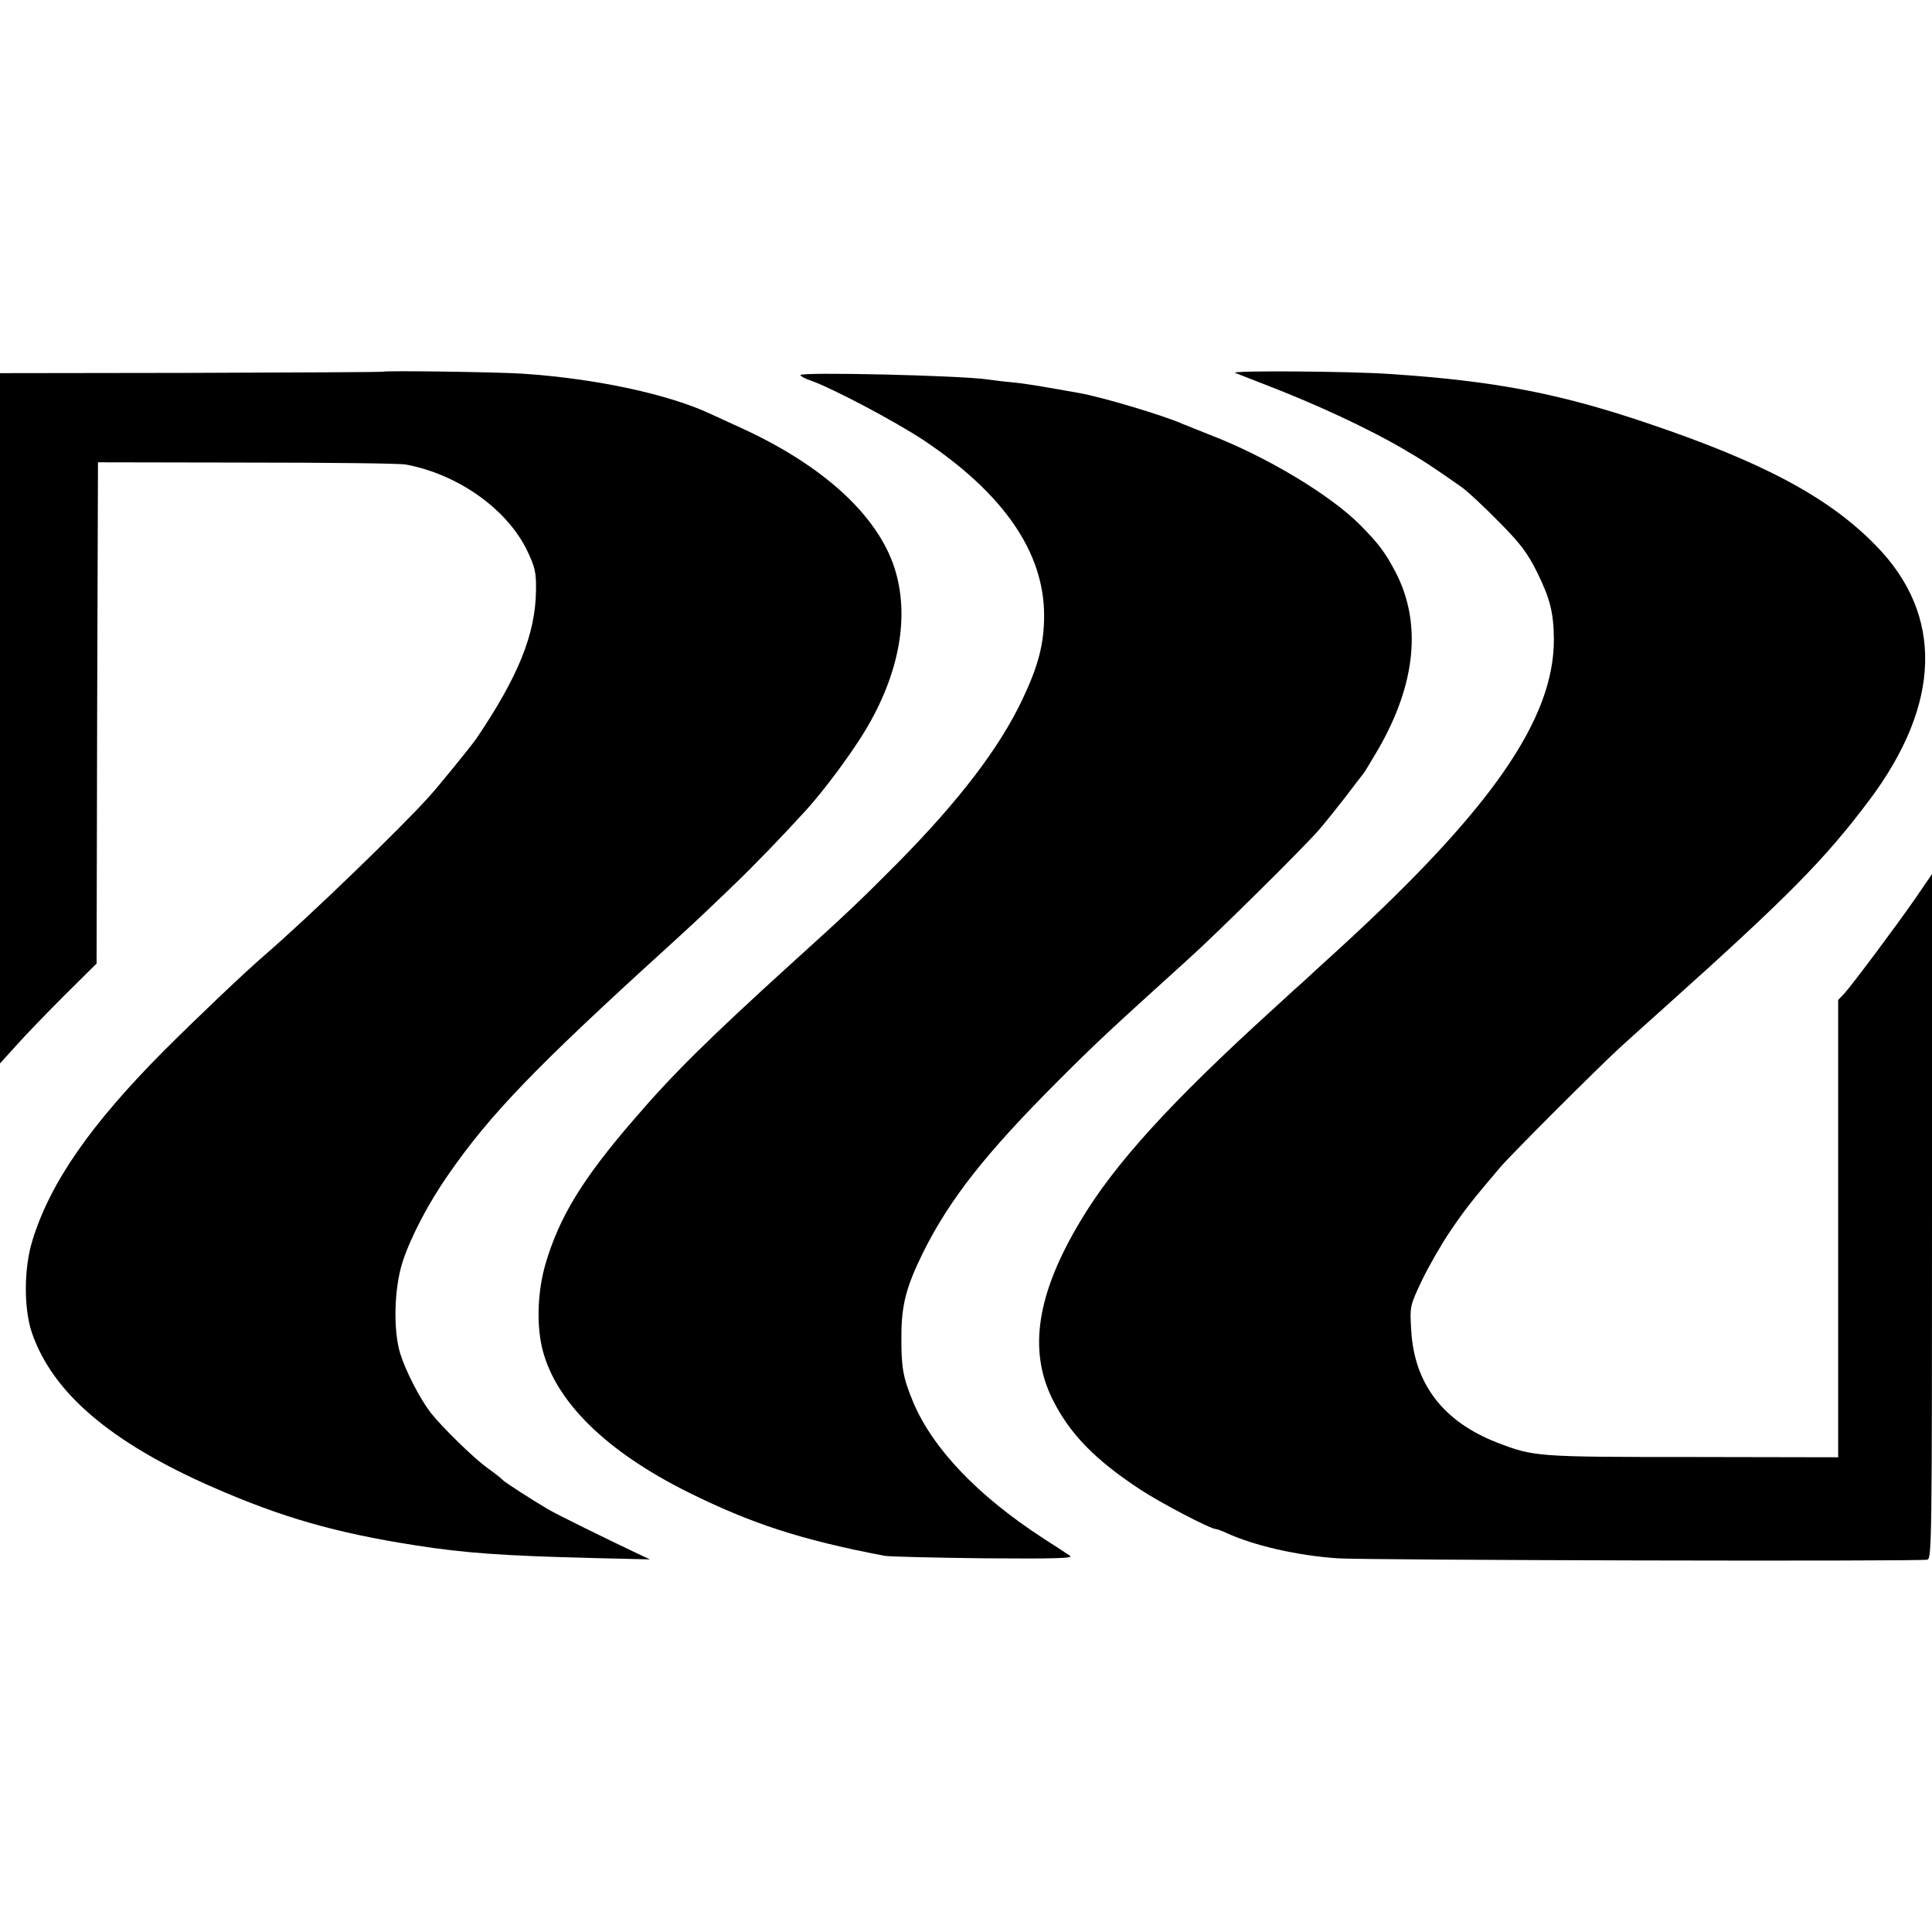
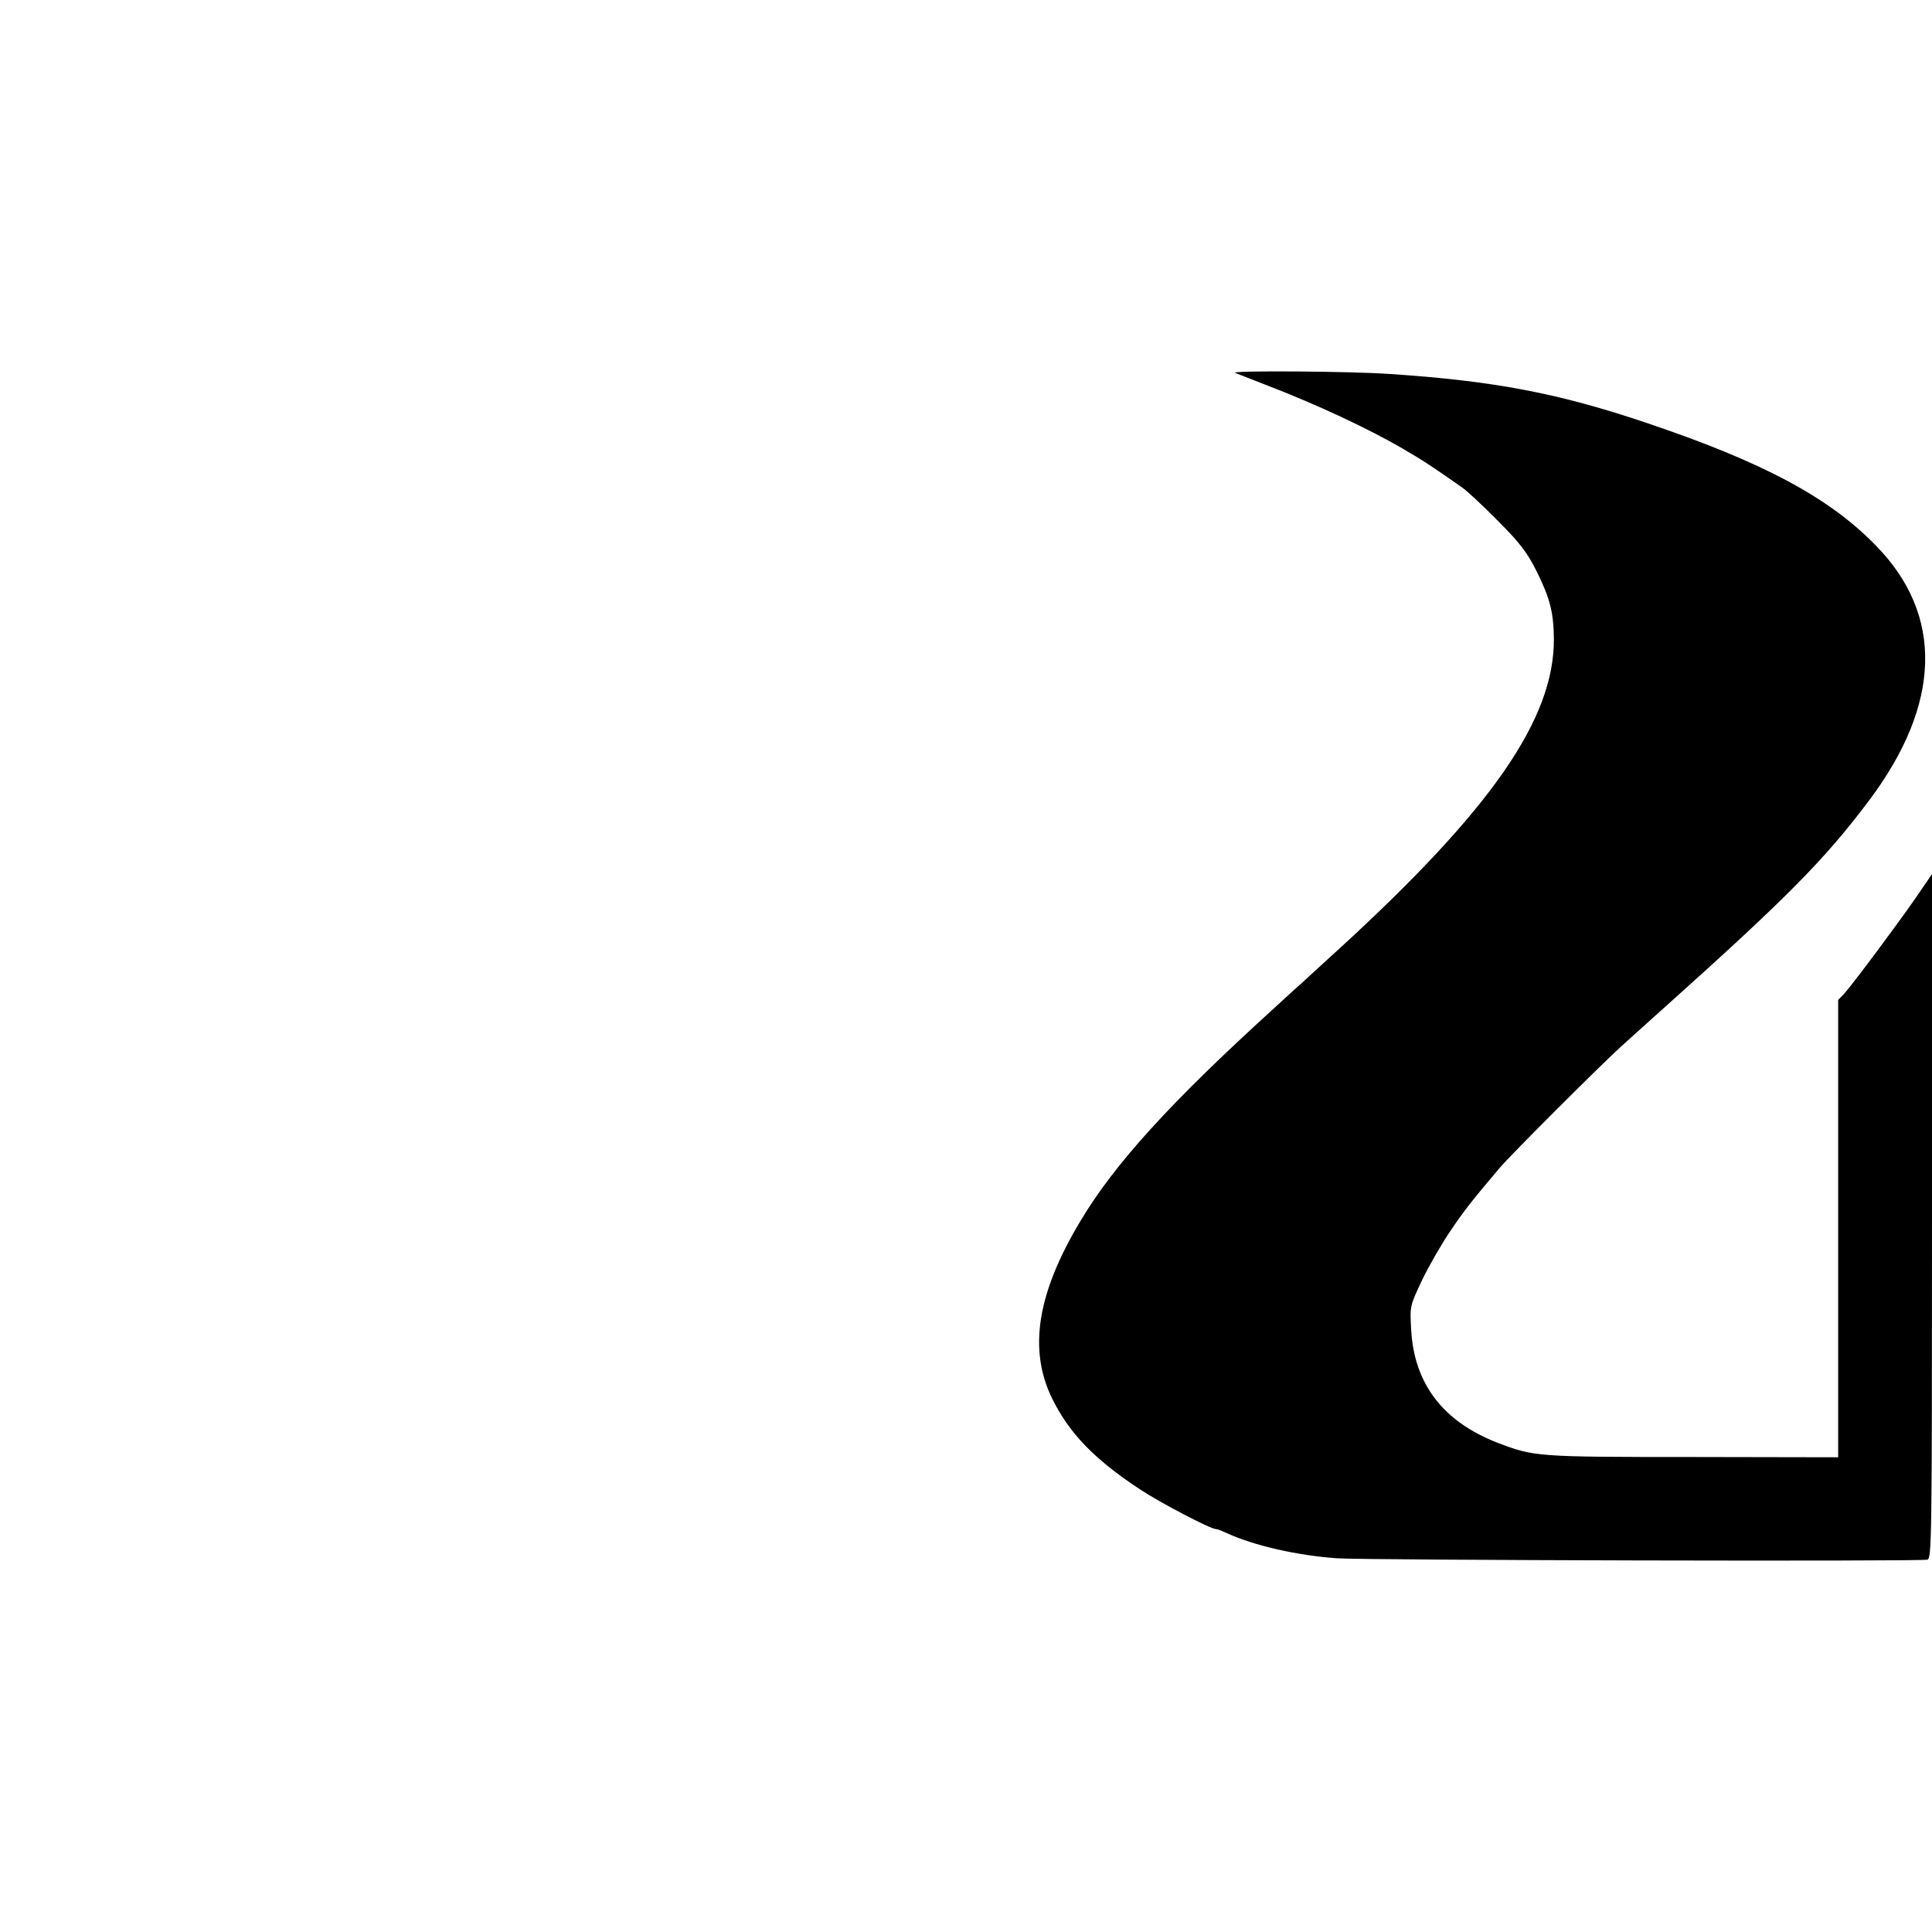
<svg xmlns="http://www.w3.org/2000/svg" version="1.0" width="700pt" height="700pt" viewBox="0 0 700 700" preserveAspectRatio="xMidYMid meet">
  <g transform="translate(0,700) scale(0.1,-0.1)" fill="#000000" stroke="none">
-     <path d="M1387 5653 c-2 -1 -314 -3 -695 -4 l-692 -1 0 -1251 0 -1250 58 64 c31 35 110 117 174 181 l118 117 2 908 3 908 540 -1 c297 0 556 -3 575 -7 189 -35 367 -161 440 -312 29 -61 33 -79 32 -145 -2 -158 -64 -311 -216 -536 -17 -25 -139 -175 -171 -210 -103 -115 -437 -437 -593 -572 -79 -68 -257 -238 -370 -351 -265 -267 -411 -477 -475 -687 -31 -101 -31 -247 -1 -334 75 -217 285 -396 654 -558 251 -110 446 -166 735 -211 177 -28 320 -38 640 -46 l210 -5 -45 21 c-114 54 -289 140 -325 161 -56 33 -159 99 -165 107 -3 4 -27 23 -55 43 -50 36 -165 149 -205 200 -39 51 -90 150 -110 214 -26 85 -22 238 9 333 30 91 94 213 166 316 151 218 318 391 790 820 115 105 116 106 241 226 76 73 168 168 265 274 65 72 159 198 212 285 126 208 164 418 108 592 -62 192 -260 373 -559 509 -48 22 -96 44 -107 49 -151 71 -413 128 -680 146 -87 6 -504 12 -508 7z" />
    <path d="M4475 5649 c11 -4 61 -24 110 -43 185 -71 376 -160 505 -236 69 -40 115 -71 210 -138 19 -14 78 -69 130 -122 77 -77 104 -113 138 -181 49 -99 61 -149 62 -245 1 -289 -226 -616 -775 -1119 -66 -60 -125 -114 -131 -120 -6 -5 -56 -50 -110 -100 -372 -338 -577 -563 -700 -770 -157 -262 -189 -466 -101 -644 62 -125 153 -219 317 -327 74 -49 256 -144 275 -144 4 0 21 -6 38 -14 100 -46 257 -82 402 -92 93 -7 2107 -12 2138 -5 16 3 17 70 17 1244 l0 1240 -61 -89 c-73 -105 -225 -308 -256 -343 l-23 -24 0 -828 0 -829 -529 1 c-565 0 -573 1 -706 52 -196 76 -301 213 -312 408 -5 86 -5 87 39 180 25 52 71 132 103 179 52 77 80 112 180 230 43 50 346 353 436 436 42 38 114 103 160 144 444 398 580 535 742 751 261 348 270 671 24 922 -170 175 -410 303 -832 445 -317 107 -551 152 -930 177 -141 10 -580 13 -560 4z" />
-     <path d="M2900 5641 c0 -4 17 -13 38 -20 79 -28 302 -146 407 -215 291 -194 438 -407 438 -636 0 -103 -21 -183 -79 -305 -83 -175 -229 -366 -450 -590 -137 -138 -183 -182 -380 -360 -305 -277 -436 -406 -579 -573 -185 -214 -269 -352 -319 -523 -29 -101 -33 -225 -9 -314 50 -187 231 -364 523 -510 231 -115 411 -174 715 -232 17 -3 179 -7 360 -9 258 -2 326 0 312 9 -10 7 -53 35 -95 62 -238 154 -402 326 -473 494 -37 89 -44 126 -43 241 0 113 18 179 79 303 97 194 227 359 490 622 137 137 180 177 465 435 106 95 415 401 476 470 22 25 65 79 97 120 31 41 61 80 66 86 5 6 30 47 55 90 136 236 158 456 63 640 -39 74 -61 103 -129 172 -107 108 -338 247 -543 326 -38 15 -83 33 -100 40 -69 31 -298 99 -375 112 -152 27 -193 34 -245 39 -33 3 -71 8 -85 10 -101 15 -680 28 -680 16z" />
+     <path d="M2900 5641 z" />
  </g>
</svg>